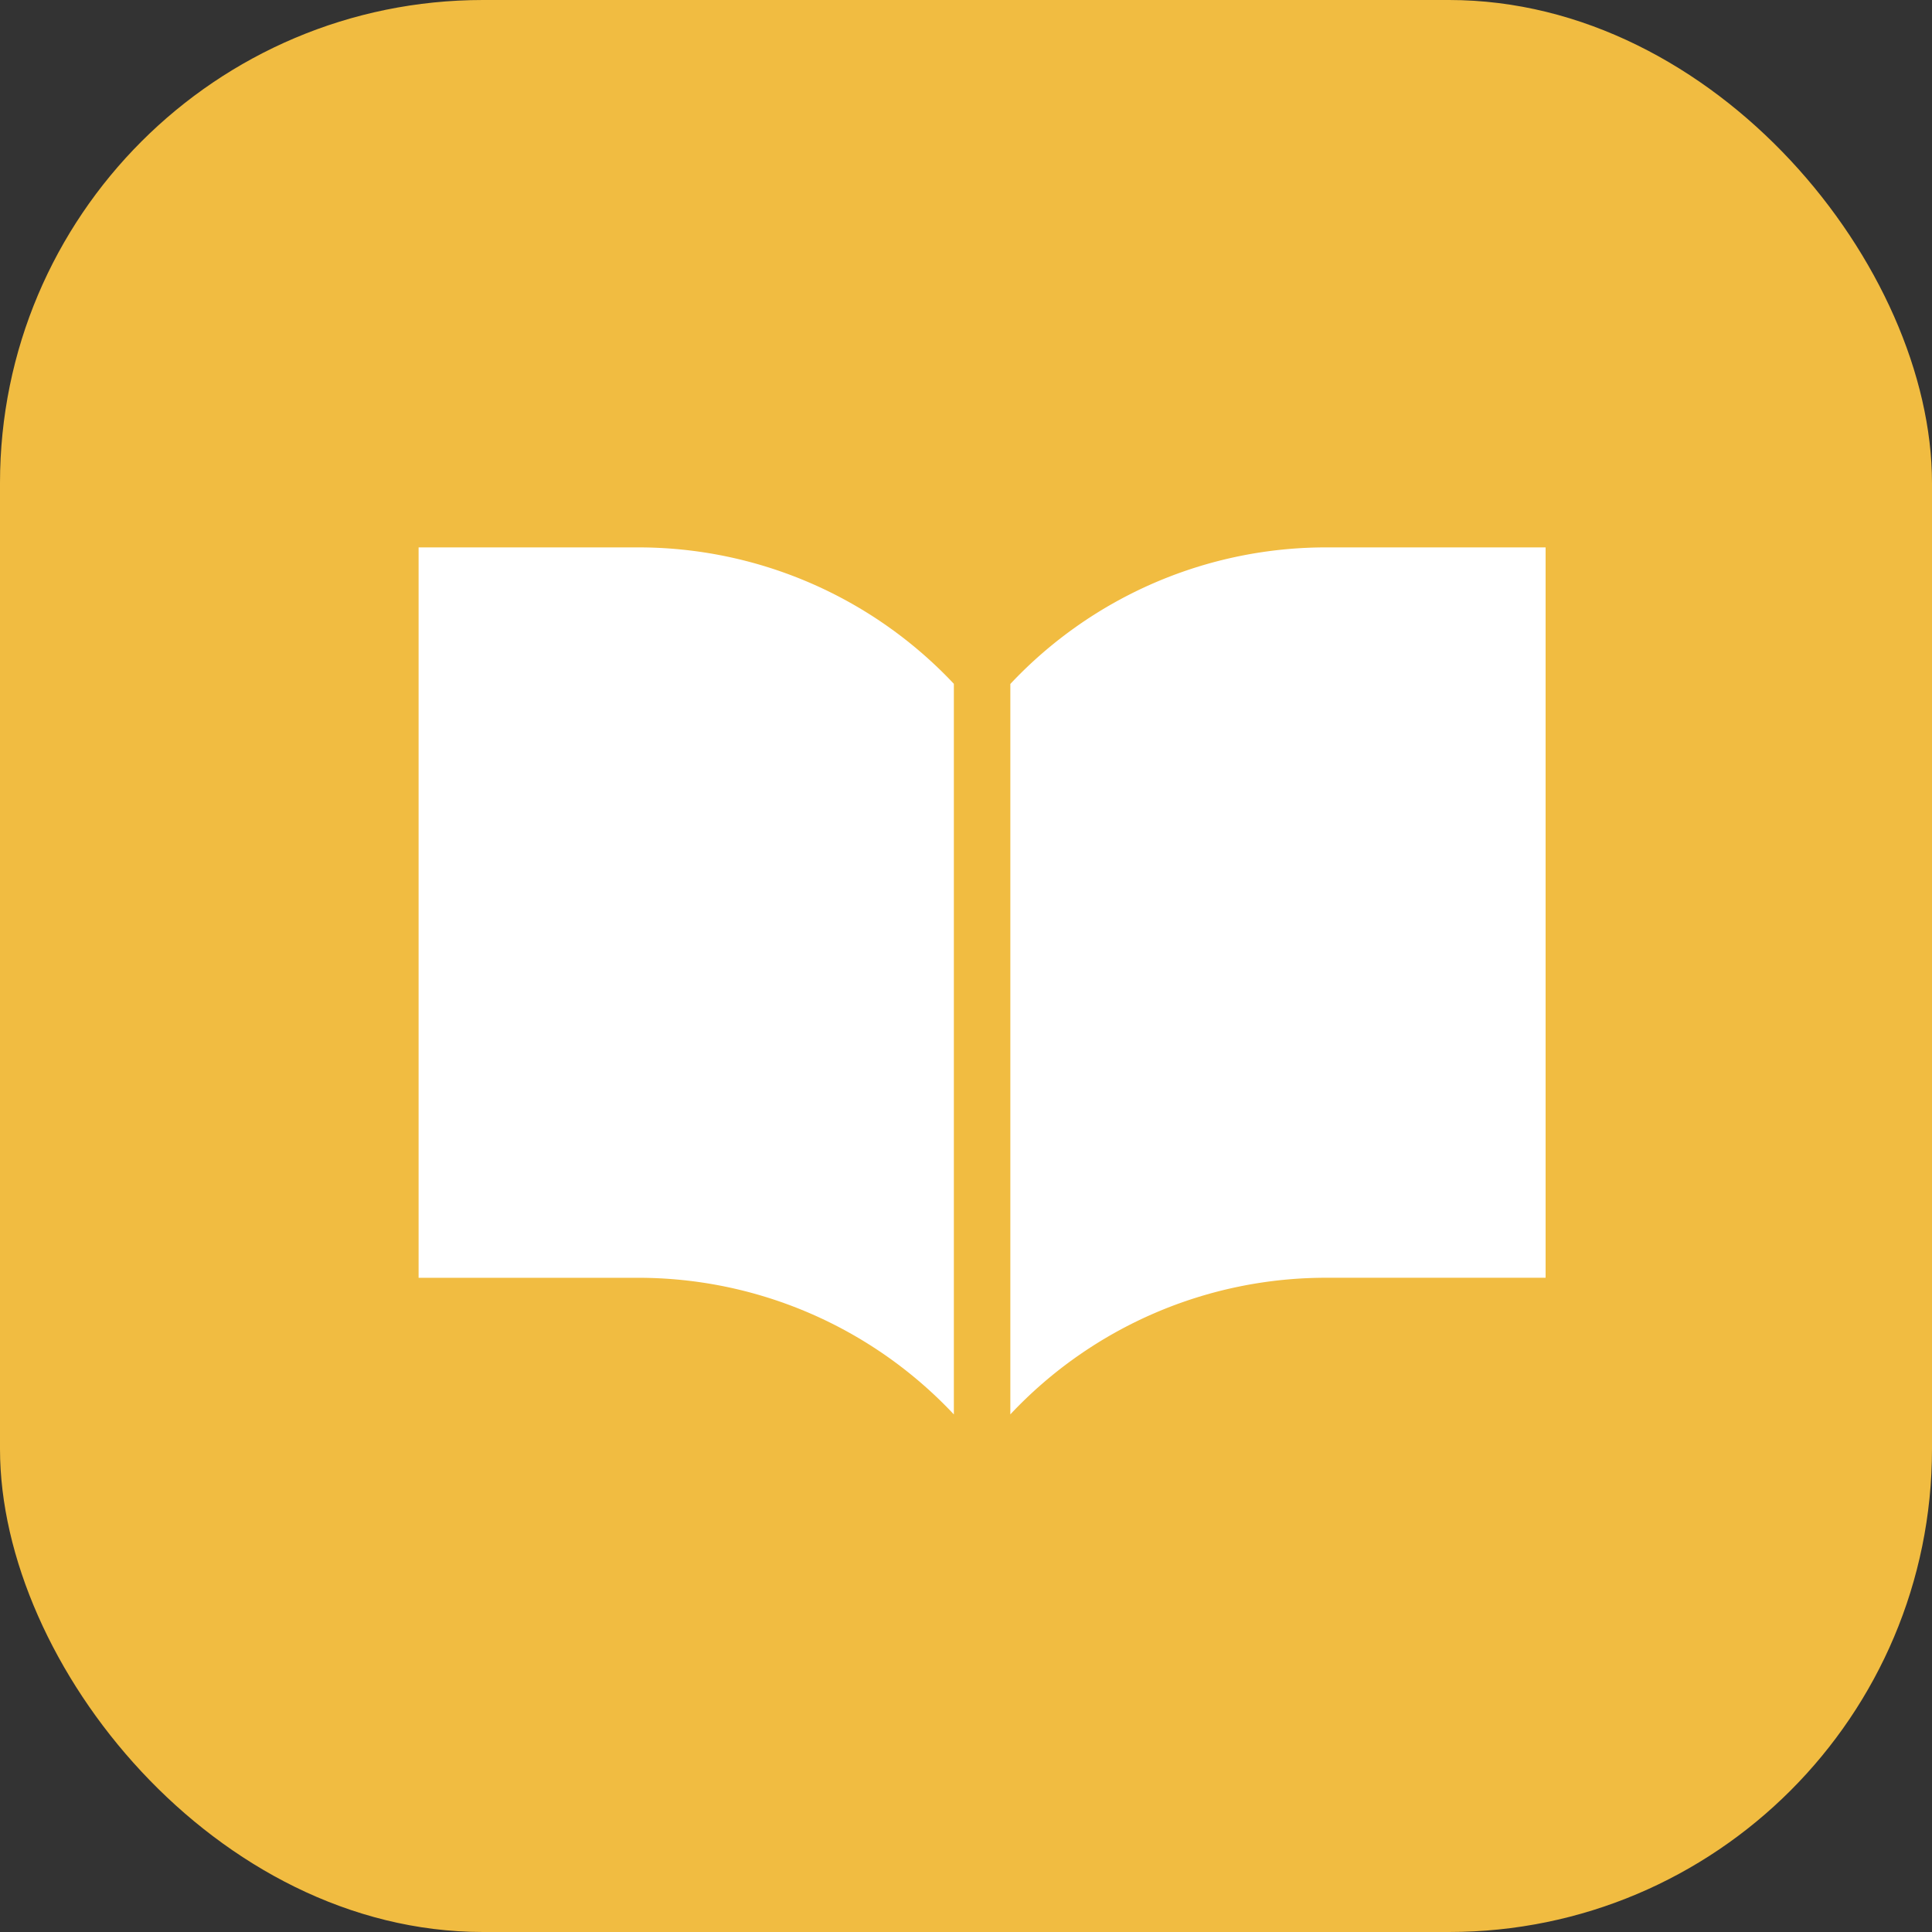
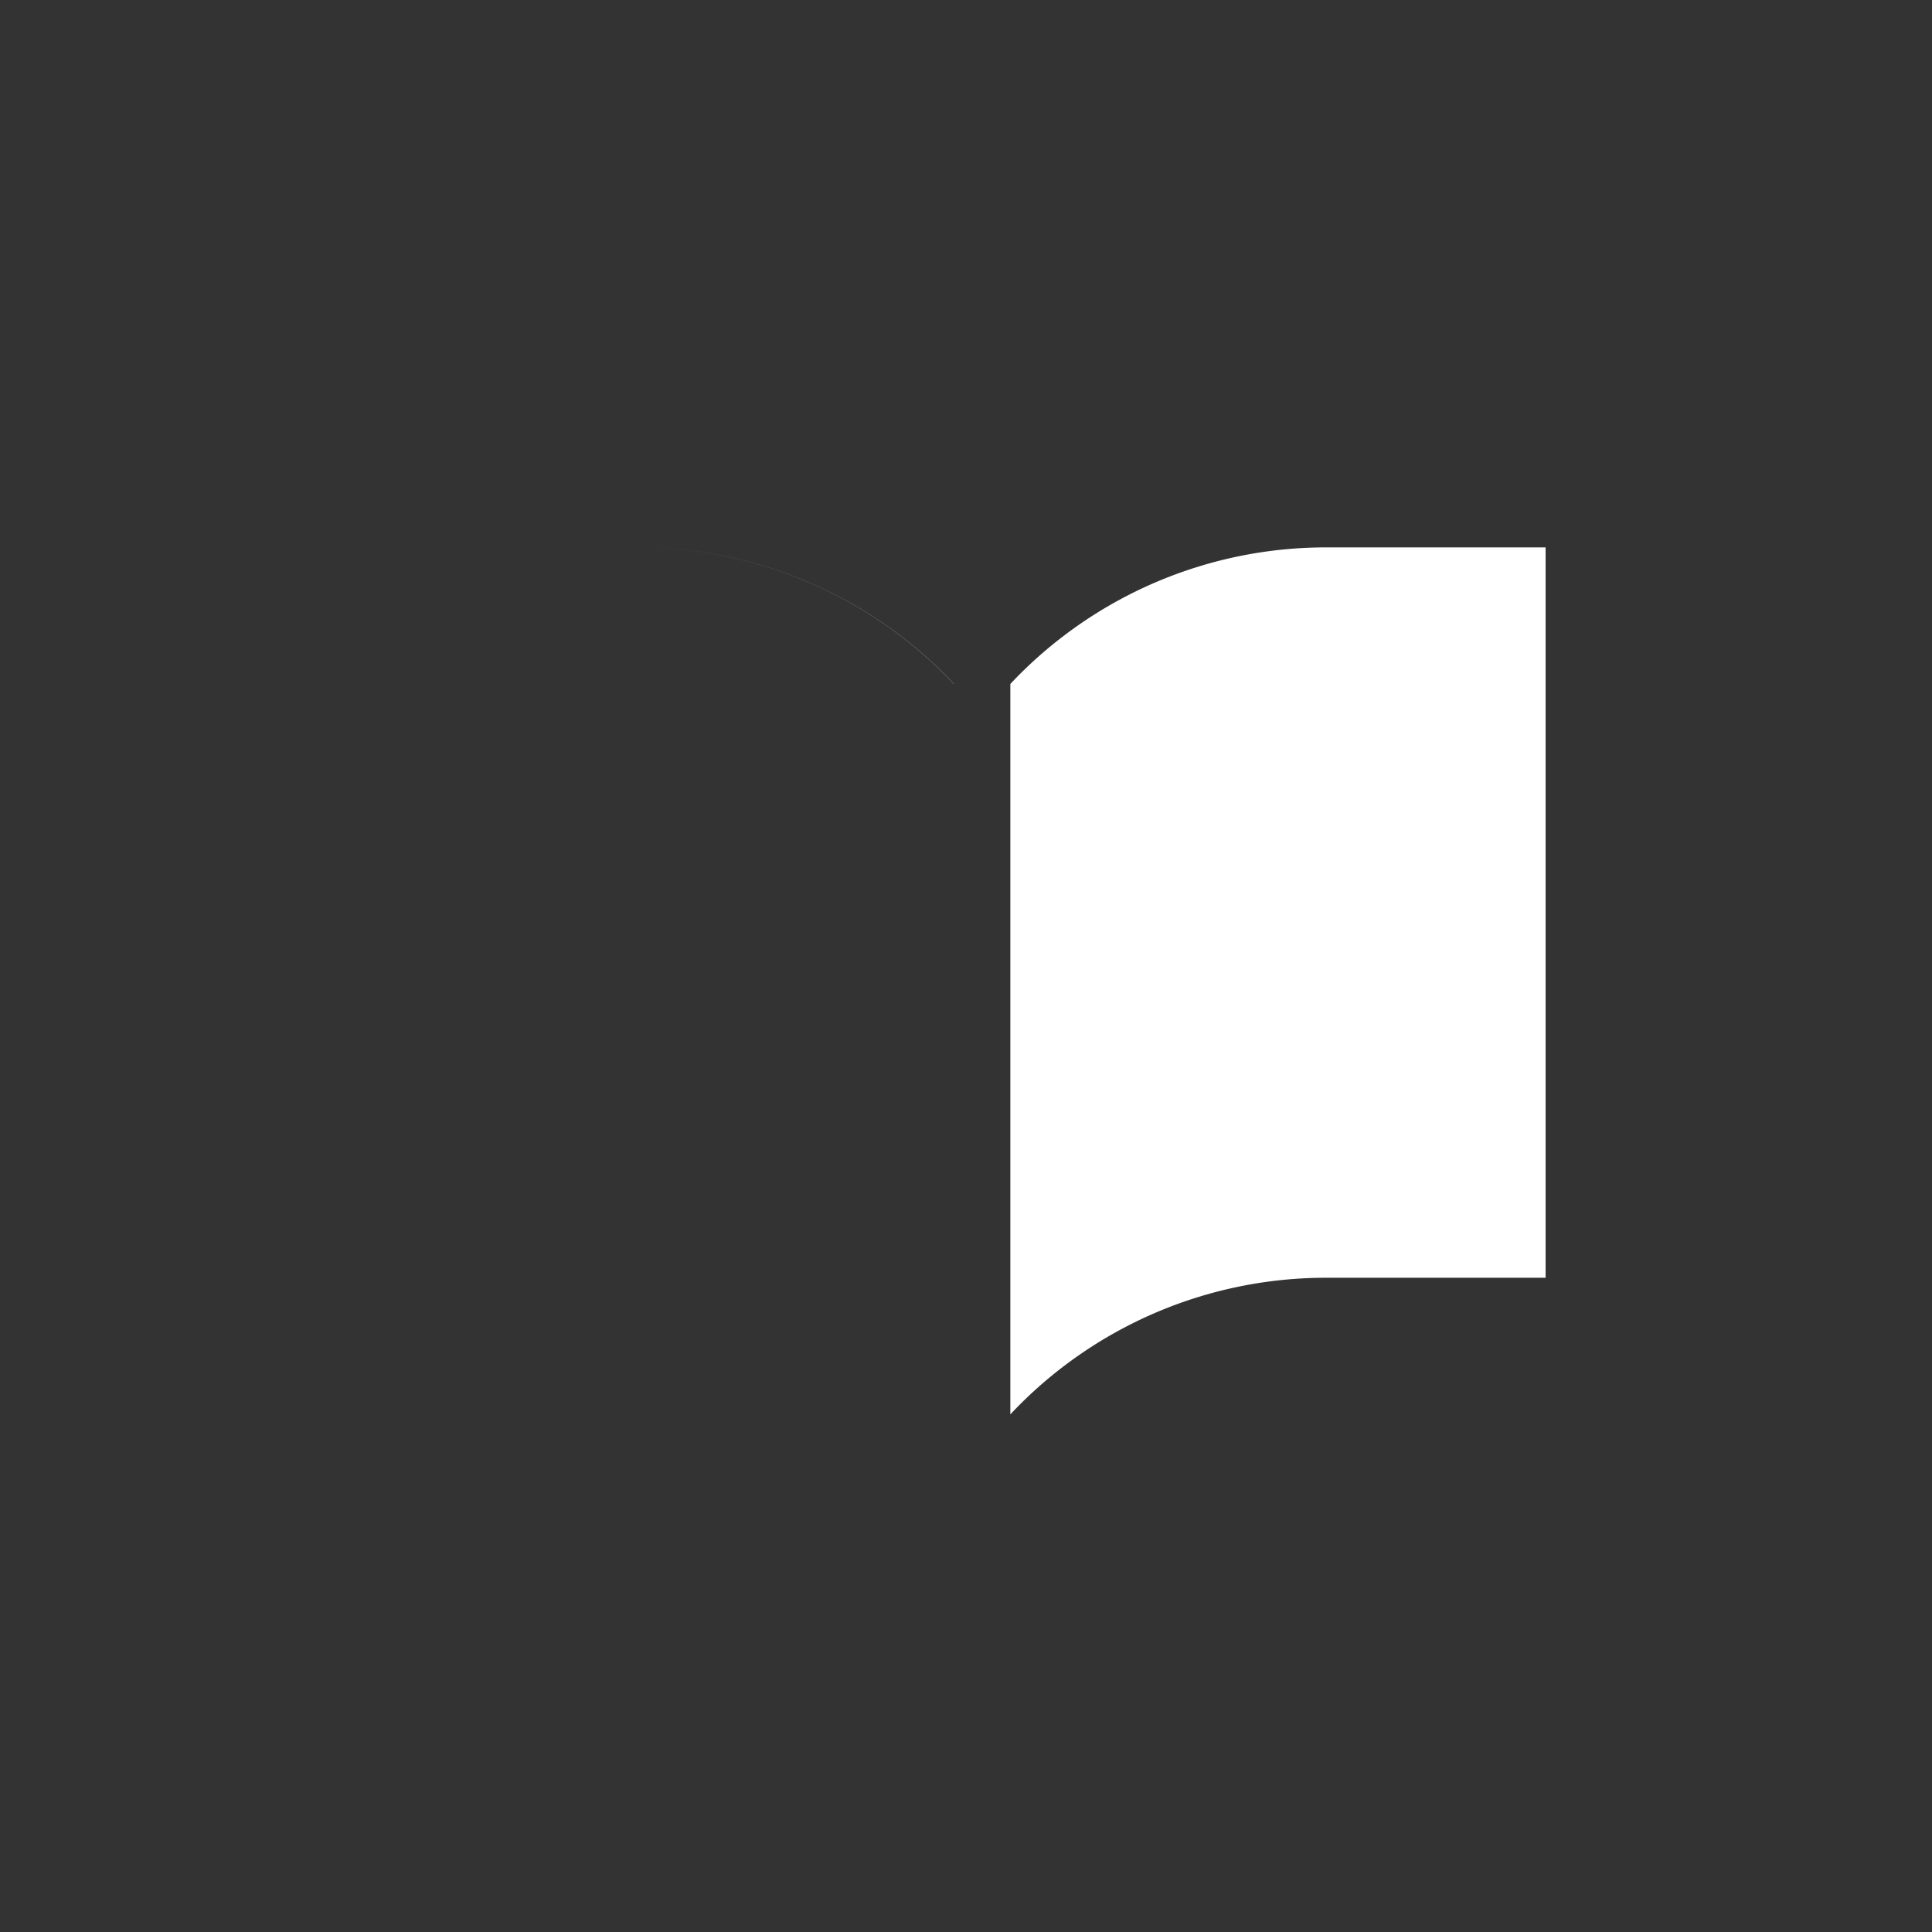
<svg xmlns="http://www.w3.org/2000/svg" width="60" height="60" viewBox="0 0 60 60">
  <rect x="0" y="0" width="60" height="60" fill="#333333" stroke="none" />
  <g id="グループ_17" data-name="グループ 17" transform="translate(-460 -1670)">
-     <rect id="長方形_13" data-name="長方形 13" width="60" height="60" rx="15" transform="translate(460 1670)" fill="#f1bc41" />
    <g id="ノートのアイコン素材4" transform="translate(473 1627.937)">
      <path id="パス_14" data-name="パス 14" d="M278.675,59.063a13.445,13.445,0,0,0-9.847,4.241V85.988a13.442,13.442,0,0,1,9.847-4.243h6.776V59.063Z" transform="translate(-250.451 0)" fill="#fff" />
-       <path id="パス_15" data-name="パス 15" d="M6.776,59.063H0V81.746H6.776a13.442,13.442,0,0,1,9.847,4.243V63.3A13.445,13.445,0,0,0,6.776,59.063Z" transform="translate(0 0)" fill="#fff" />
+       <path id="パス_15" data-name="パス 15" d="M6.776,59.063H0H6.776a13.442,13.442,0,0,1,9.847,4.243V63.3A13.445,13.445,0,0,0,6.776,59.063Z" transform="translate(0 0)" fill="#fff" />
    </g>
  </g>
</svg>